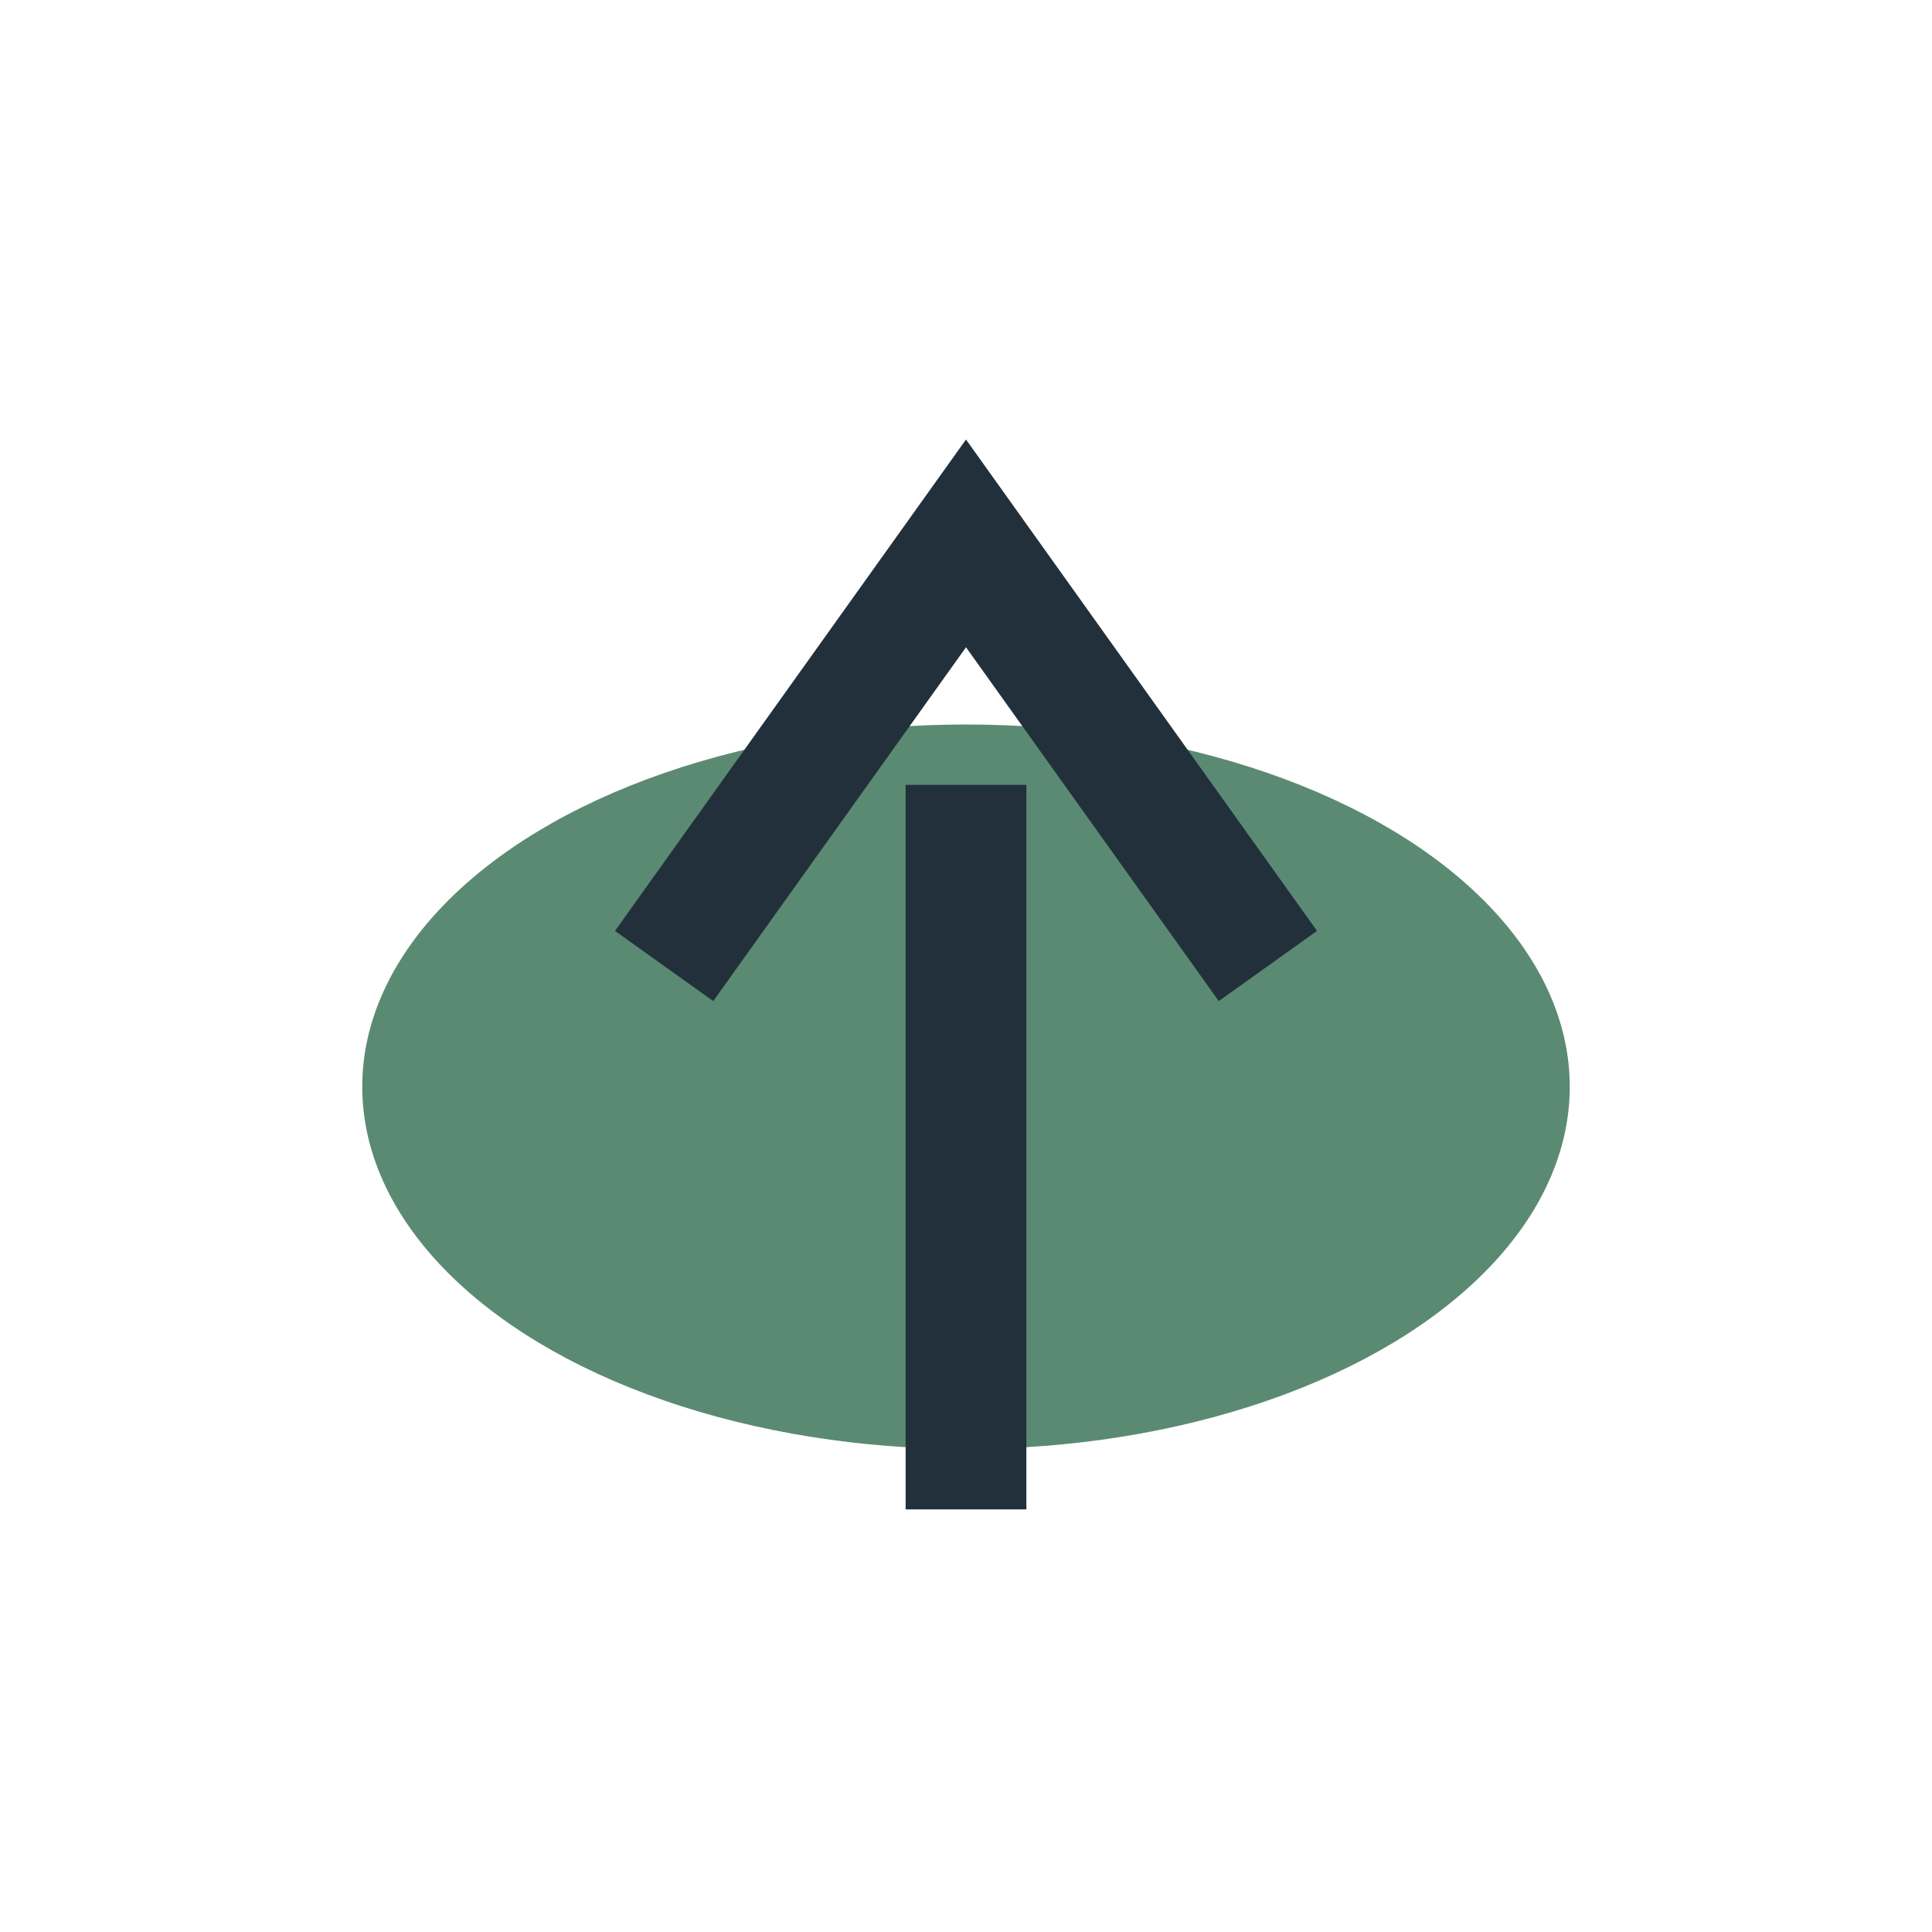
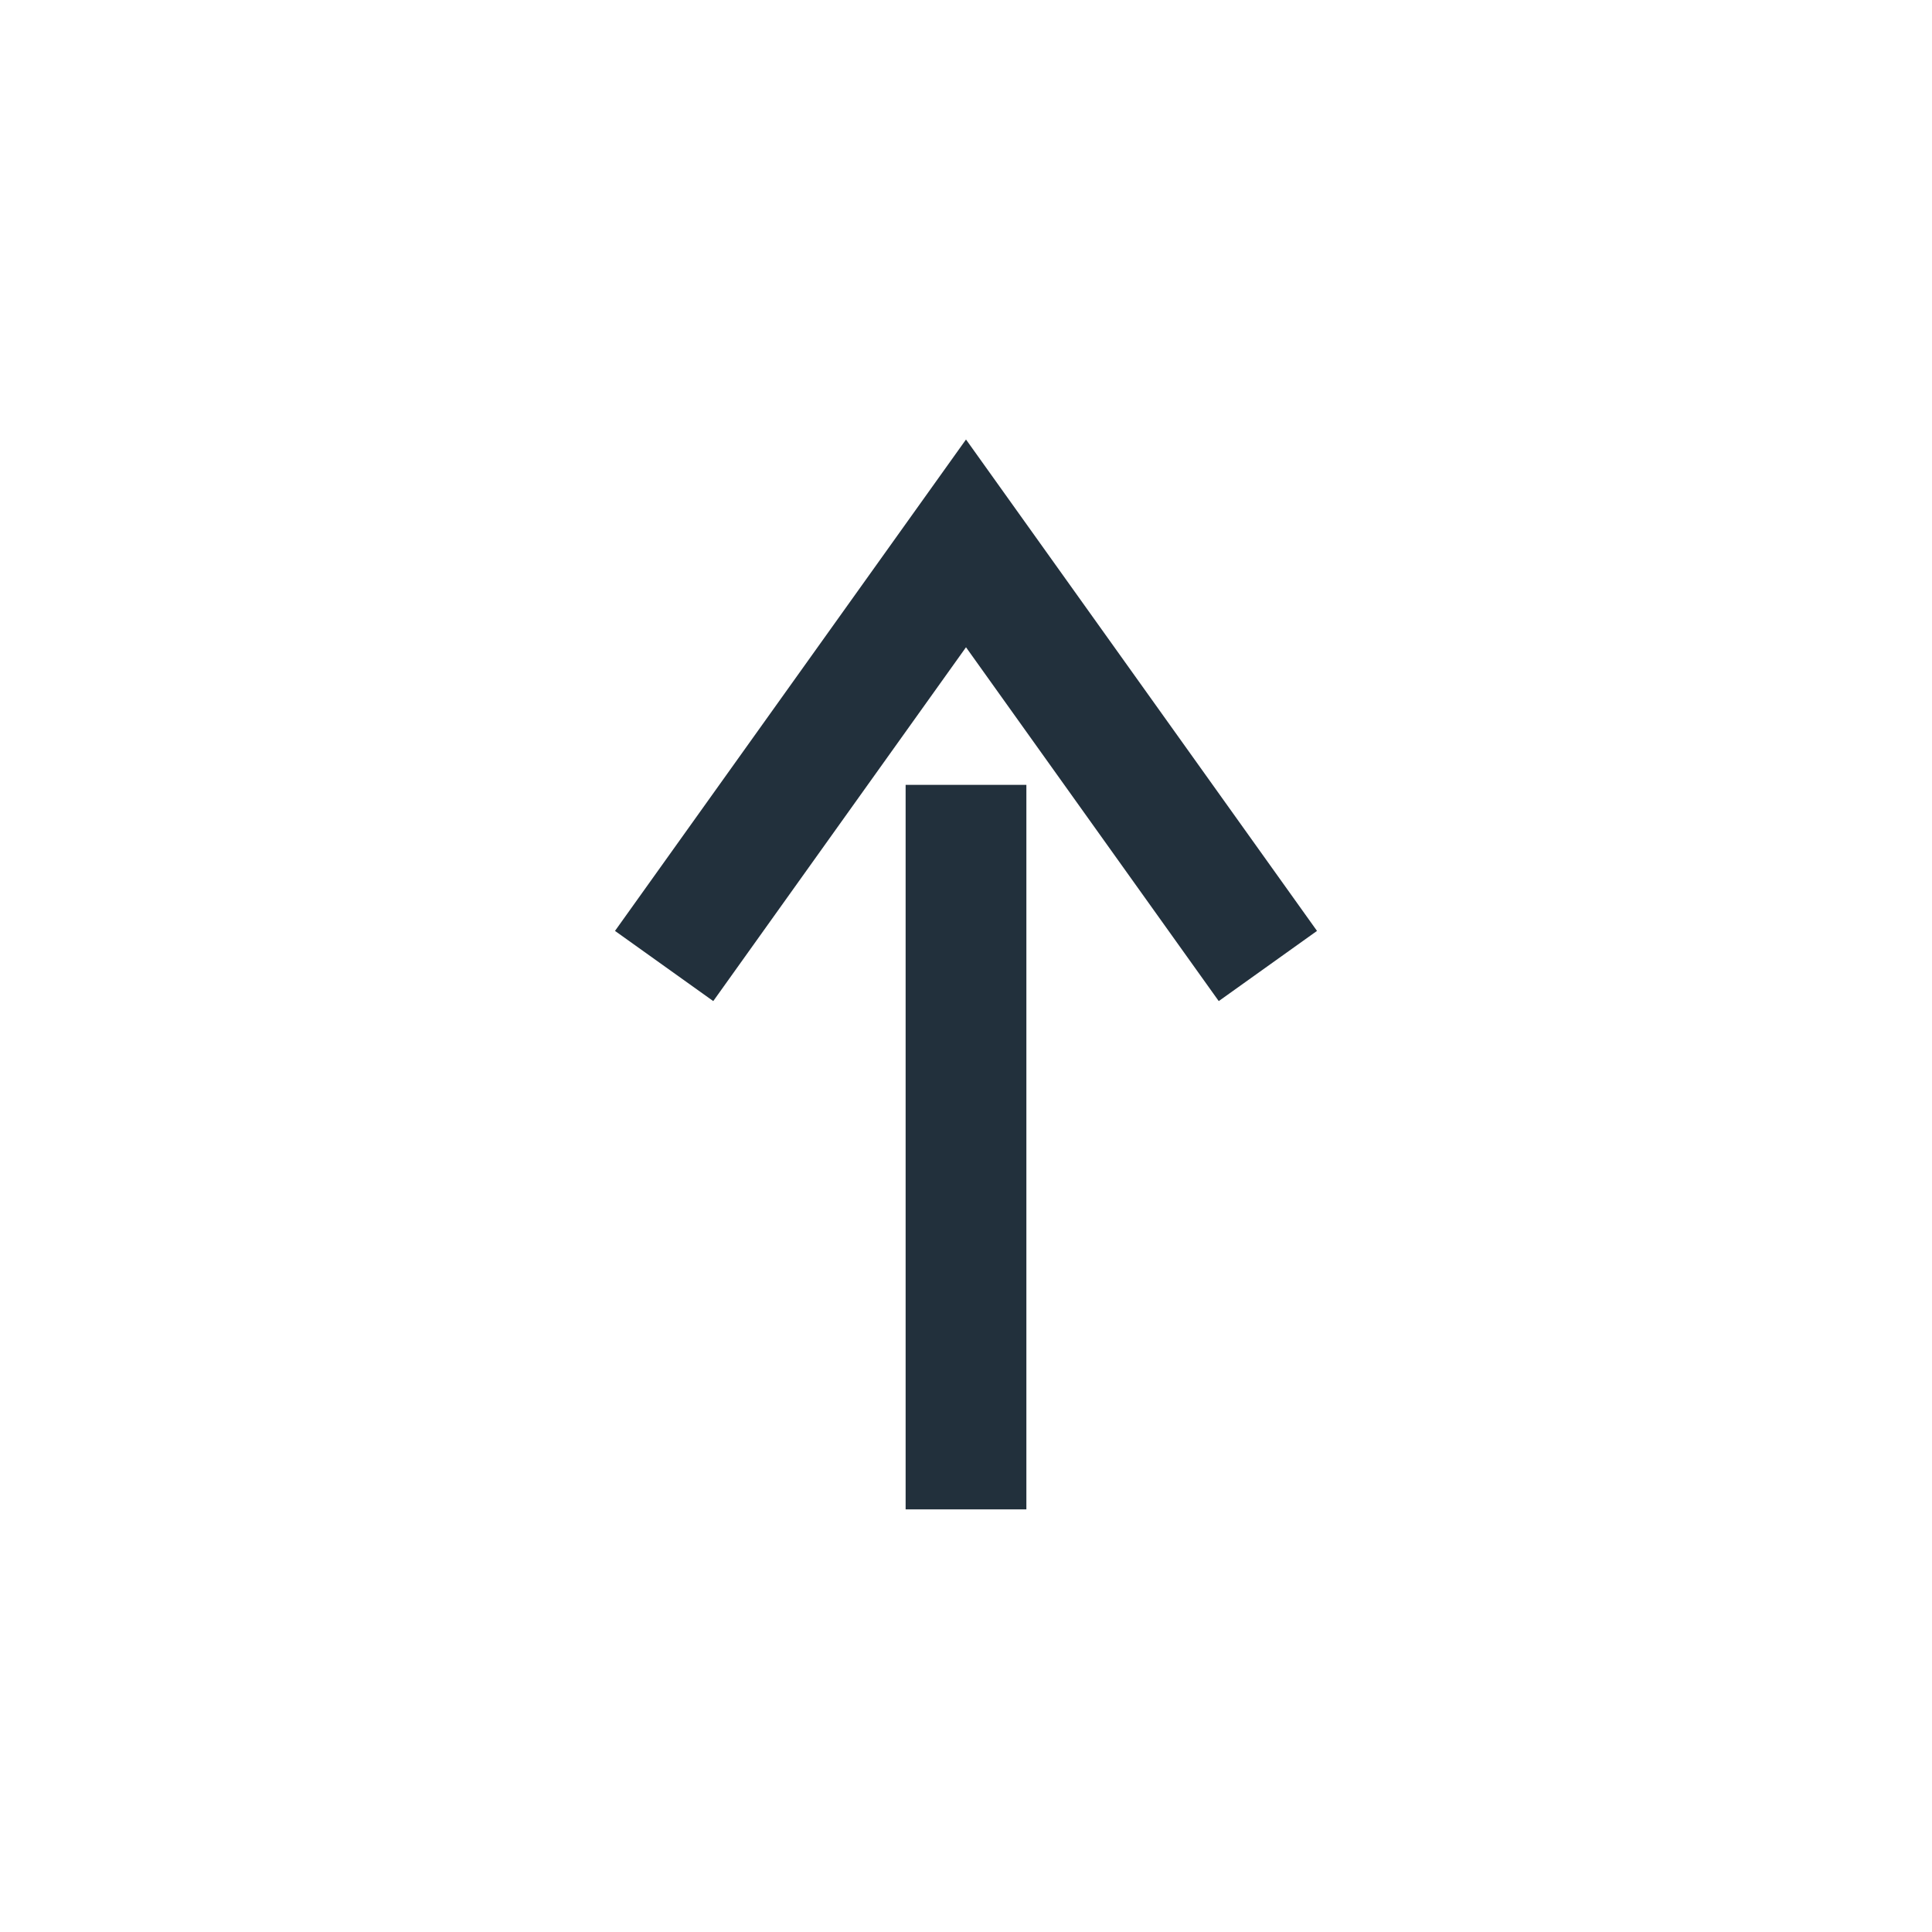
<svg xmlns="http://www.w3.org/2000/svg" width="32" height="32" viewBox="0 0 32 32">
-   <ellipse cx="16" cy="18" rx="10" ry="6" fill="#5B8A72" />
  <path d="M16 25v-12M11 16l5-7 5 7" stroke="#22303C" stroke-width="2" fill="none" />
</svg>